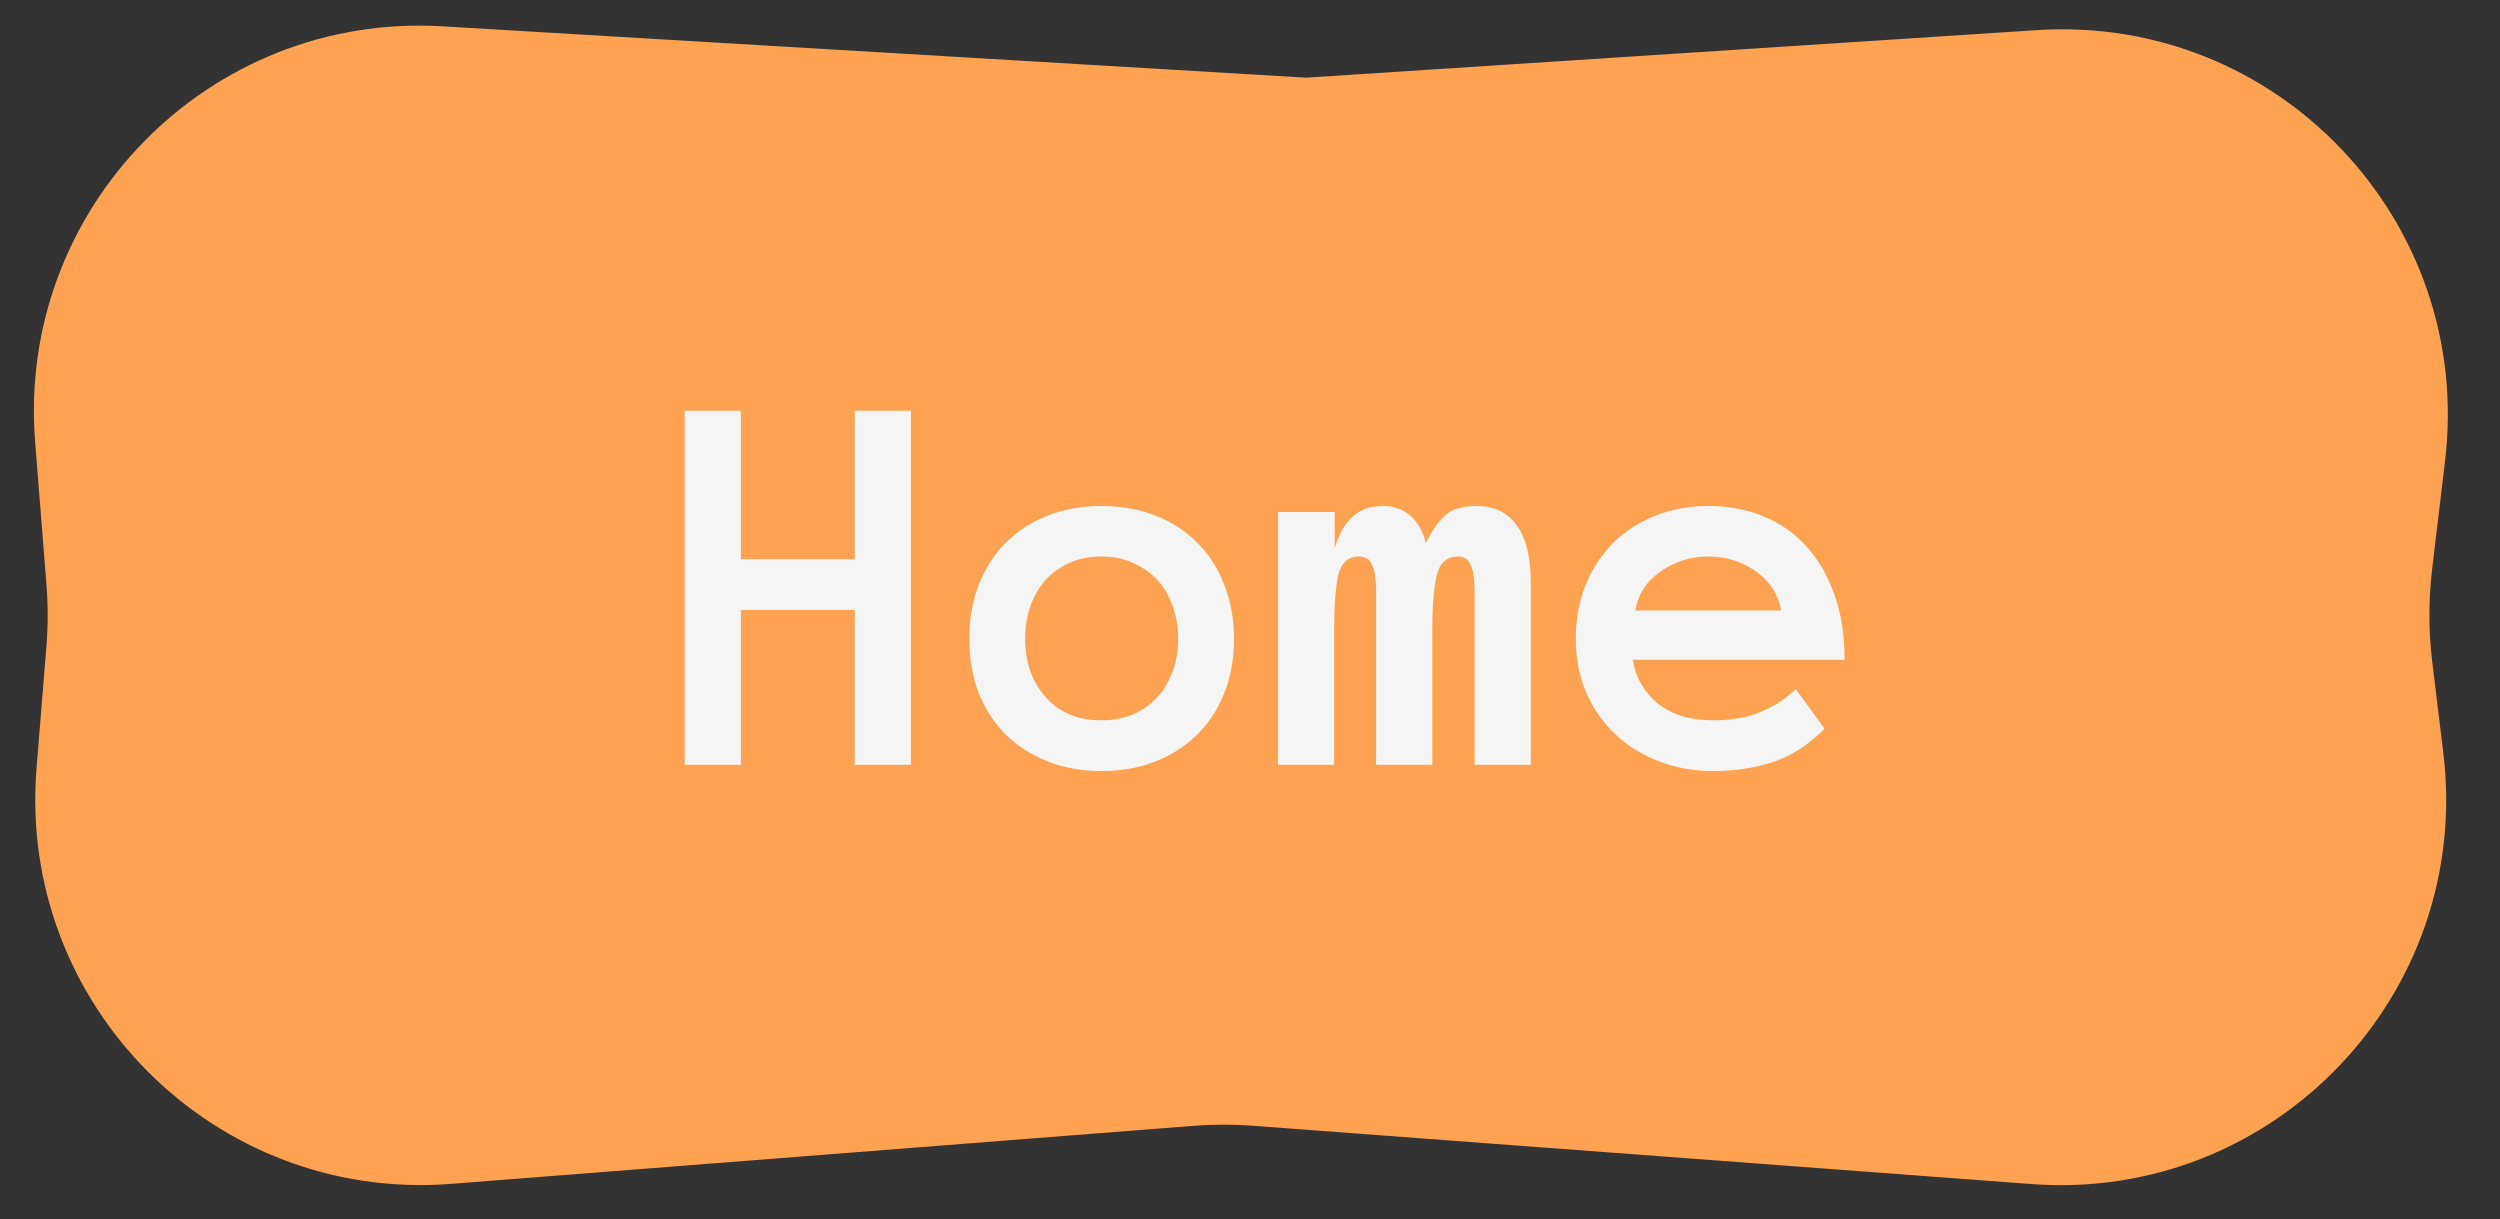
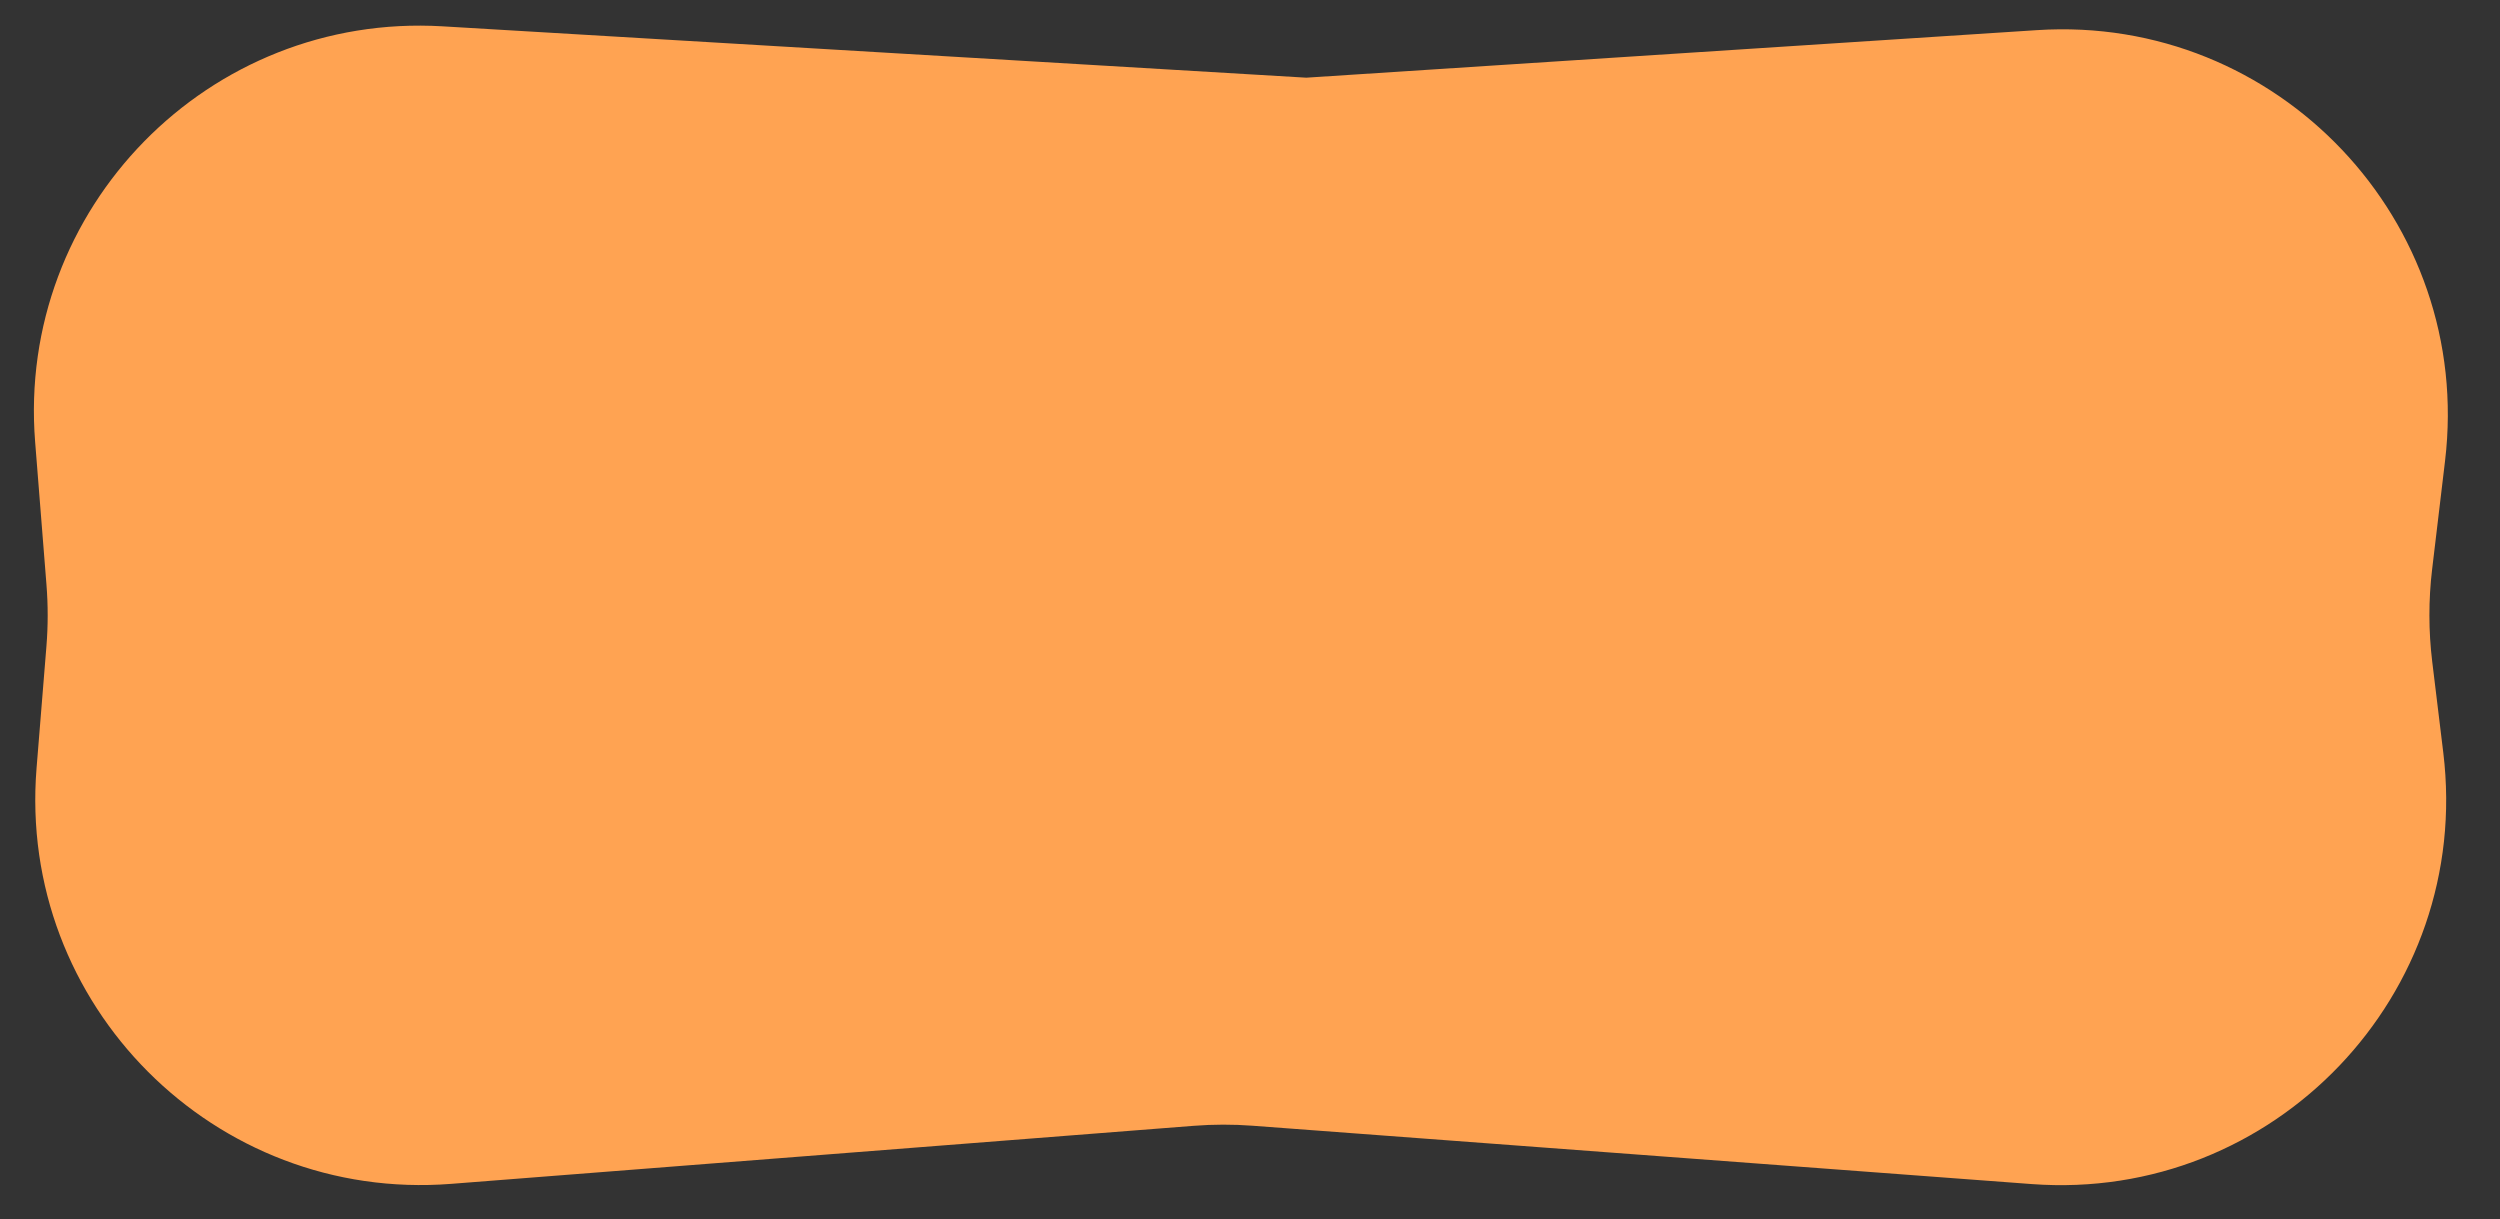
<svg xmlns="http://www.w3.org/2000/svg" width="162" height="79" viewBox="0 0 162 79" fill="none">
  <rect x="0" y="0" width="162" height="79" fill="#333333" stroke="none" />
  <path d="M2.277 28.642C1.074 13.508 13.527 0.805 28.682 1.706L84.646 5.034L131.992 1.953C147.595 0.937 160.291 14.334 158.44 29.86L157.601 36.898C157.364 38.884 157.367 40.89 157.608 42.875L158.326 48.779C160.228 64.423 147.357 77.903 131.642 76.727L81.164 72.947C79.894 72.852 78.619 72.854 77.349 72.953L29.236 76.714C13.898 77.913 1.126 65.106 2.369 49.771L3.008 41.887C3.116 40.556 3.117 39.218 3.011 37.887L2.277 28.642Z" fill="#FFA352" />
-   <path d="M59.028 49.559H55.389V39.522H48.007V49.559H44.368V26.619H48.007V36.235H55.389V26.619H59.028V49.559ZM79.963 41.385C79.963 42.662 79.758 43.822 79.348 44.865C78.95 45.908 78.37 46.811 77.608 47.572C76.858 48.322 75.956 48.908 74.901 49.33C73.846 49.752 72.669 49.963 71.368 49.963C70.091 49.963 68.924 49.752 67.87 49.33C66.815 48.908 65.907 48.322 65.145 47.572C64.395 46.811 63.815 45.908 63.405 44.865C63.007 43.822 62.807 42.662 62.807 41.385C62.807 40.143 63.007 38.994 63.405 37.94C63.815 36.873 64.395 35.959 65.145 35.197C65.907 34.424 66.815 33.832 67.87 33.422C68.924 33 70.091 32.789 71.368 32.789C72.669 32.789 73.846 33 74.901 33.422C75.956 33.832 76.858 34.424 77.608 35.197C78.37 35.959 78.95 36.873 79.348 37.94C79.758 38.994 79.963 40.143 79.963 41.385ZM76.342 41.385C76.342 40.647 76.225 39.949 75.991 39.293C75.768 38.625 75.44 38.057 75.007 37.588C74.573 37.119 74.046 36.75 73.424 36.481C72.815 36.199 72.129 36.059 71.368 36.059C70.594 36.059 69.903 36.199 69.294 36.481C68.684 36.75 68.169 37.119 67.747 37.588C67.325 38.057 66.997 38.625 66.762 39.293C66.54 39.949 66.428 40.647 66.428 41.385C66.428 42.158 66.54 42.862 66.762 43.494C66.997 44.127 67.325 44.684 67.747 45.164C68.169 45.645 68.684 46.02 69.294 46.289C69.903 46.547 70.594 46.676 71.368 46.676C72.129 46.676 72.815 46.547 73.424 46.289C74.046 46.02 74.573 45.645 75.007 45.164C75.44 44.684 75.768 44.127 75.991 43.494C76.225 42.862 76.342 42.158 76.342 41.385ZM99.194 49.559H95.555V38.326C95.555 37.553 95.473 36.985 95.309 36.621C95.157 36.246 94.882 36.059 94.483 36.059C93.757 36.059 93.294 36.469 93.094 37.289C92.907 38.098 92.813 39.282 92.813 40.84V49.559H89.174V38.326C89.174 37.553 89.092 36.985 88.928 36.621C88.764 36.246 88.477 36.059 88.067 36.059C87.352 36.059 86.901 36.469 86.713 37.289C86.538 38.098 86.45 39.282 86.45 40.84V49.559H82.811V33.176H86.485V35.549C86.743 34.647 87.124 33.961 87.628 33.492C88.132 33.024 88.805 32.789 89.649 32.789C90.352 32.789 90.938 33.006 91.407 33.44C91.887 33.862 92.216 34.447 92.391 35.197C92.801 34.377 93.223 33.774 93.657 33.387C94.102 32.989 94.782 32.789 95.696 32.789C96.821 32.789 97.682 33.205 98.28 34.037C98.889 34.858 99.194 36.106 99.194 37.782V49.559ZM105.803 42.756C105.979 43.881 106.512 44.819 107.403 45.569C108.305 46.307 109.512 46.676 111.024 46.676C112.208 46.676 113.233 46.494 114.1 46.131C114.979 45.756 115.735 45.264 116.368 44.654L118.231 47.221C117.176 48.276 116.057 48.996 114.874 49.383C113.702 49.77 112.419 49.963 111.024 49.963C109.758 49.963 108.581 49.752 107.491 49.33C106.401 48.908 105.458 48.322 104.661 47.572C103.864 46.811 103.237 45.908 102.78 44.865C102.335 43.822 102.112 42.662 102.112 41.385C102.112 40.143 102.317 39 102.727 37.957C103.149 36.903 103.735 35.994 104.485 35.233C105.247 34.459 106.155 33.862 107.21 33.44C108.264 33.006 109.43 32.789 110.708 32.789C112.032 32.789 113.233 33.018 114.311 33.475C115.389 33.92 116.309 34.571 117.071 35.426C117.844 36.282 118.448 37.33 118.881 38.572C119.315 39.803 119.532 41.197 119.532 42.756H105.803ZM115.419 39.557C115.231 38.502 114.686 37.658 113.784 37.026C112.881 36.381 111.856 36.059 110.708 36.059C109.559 36.059 108.528 36.381 107.614 37.026C106.7 37.658 106.149 38.502 105.962 39.557H115.419Z" fill="#F5F5F5" />
</svg>